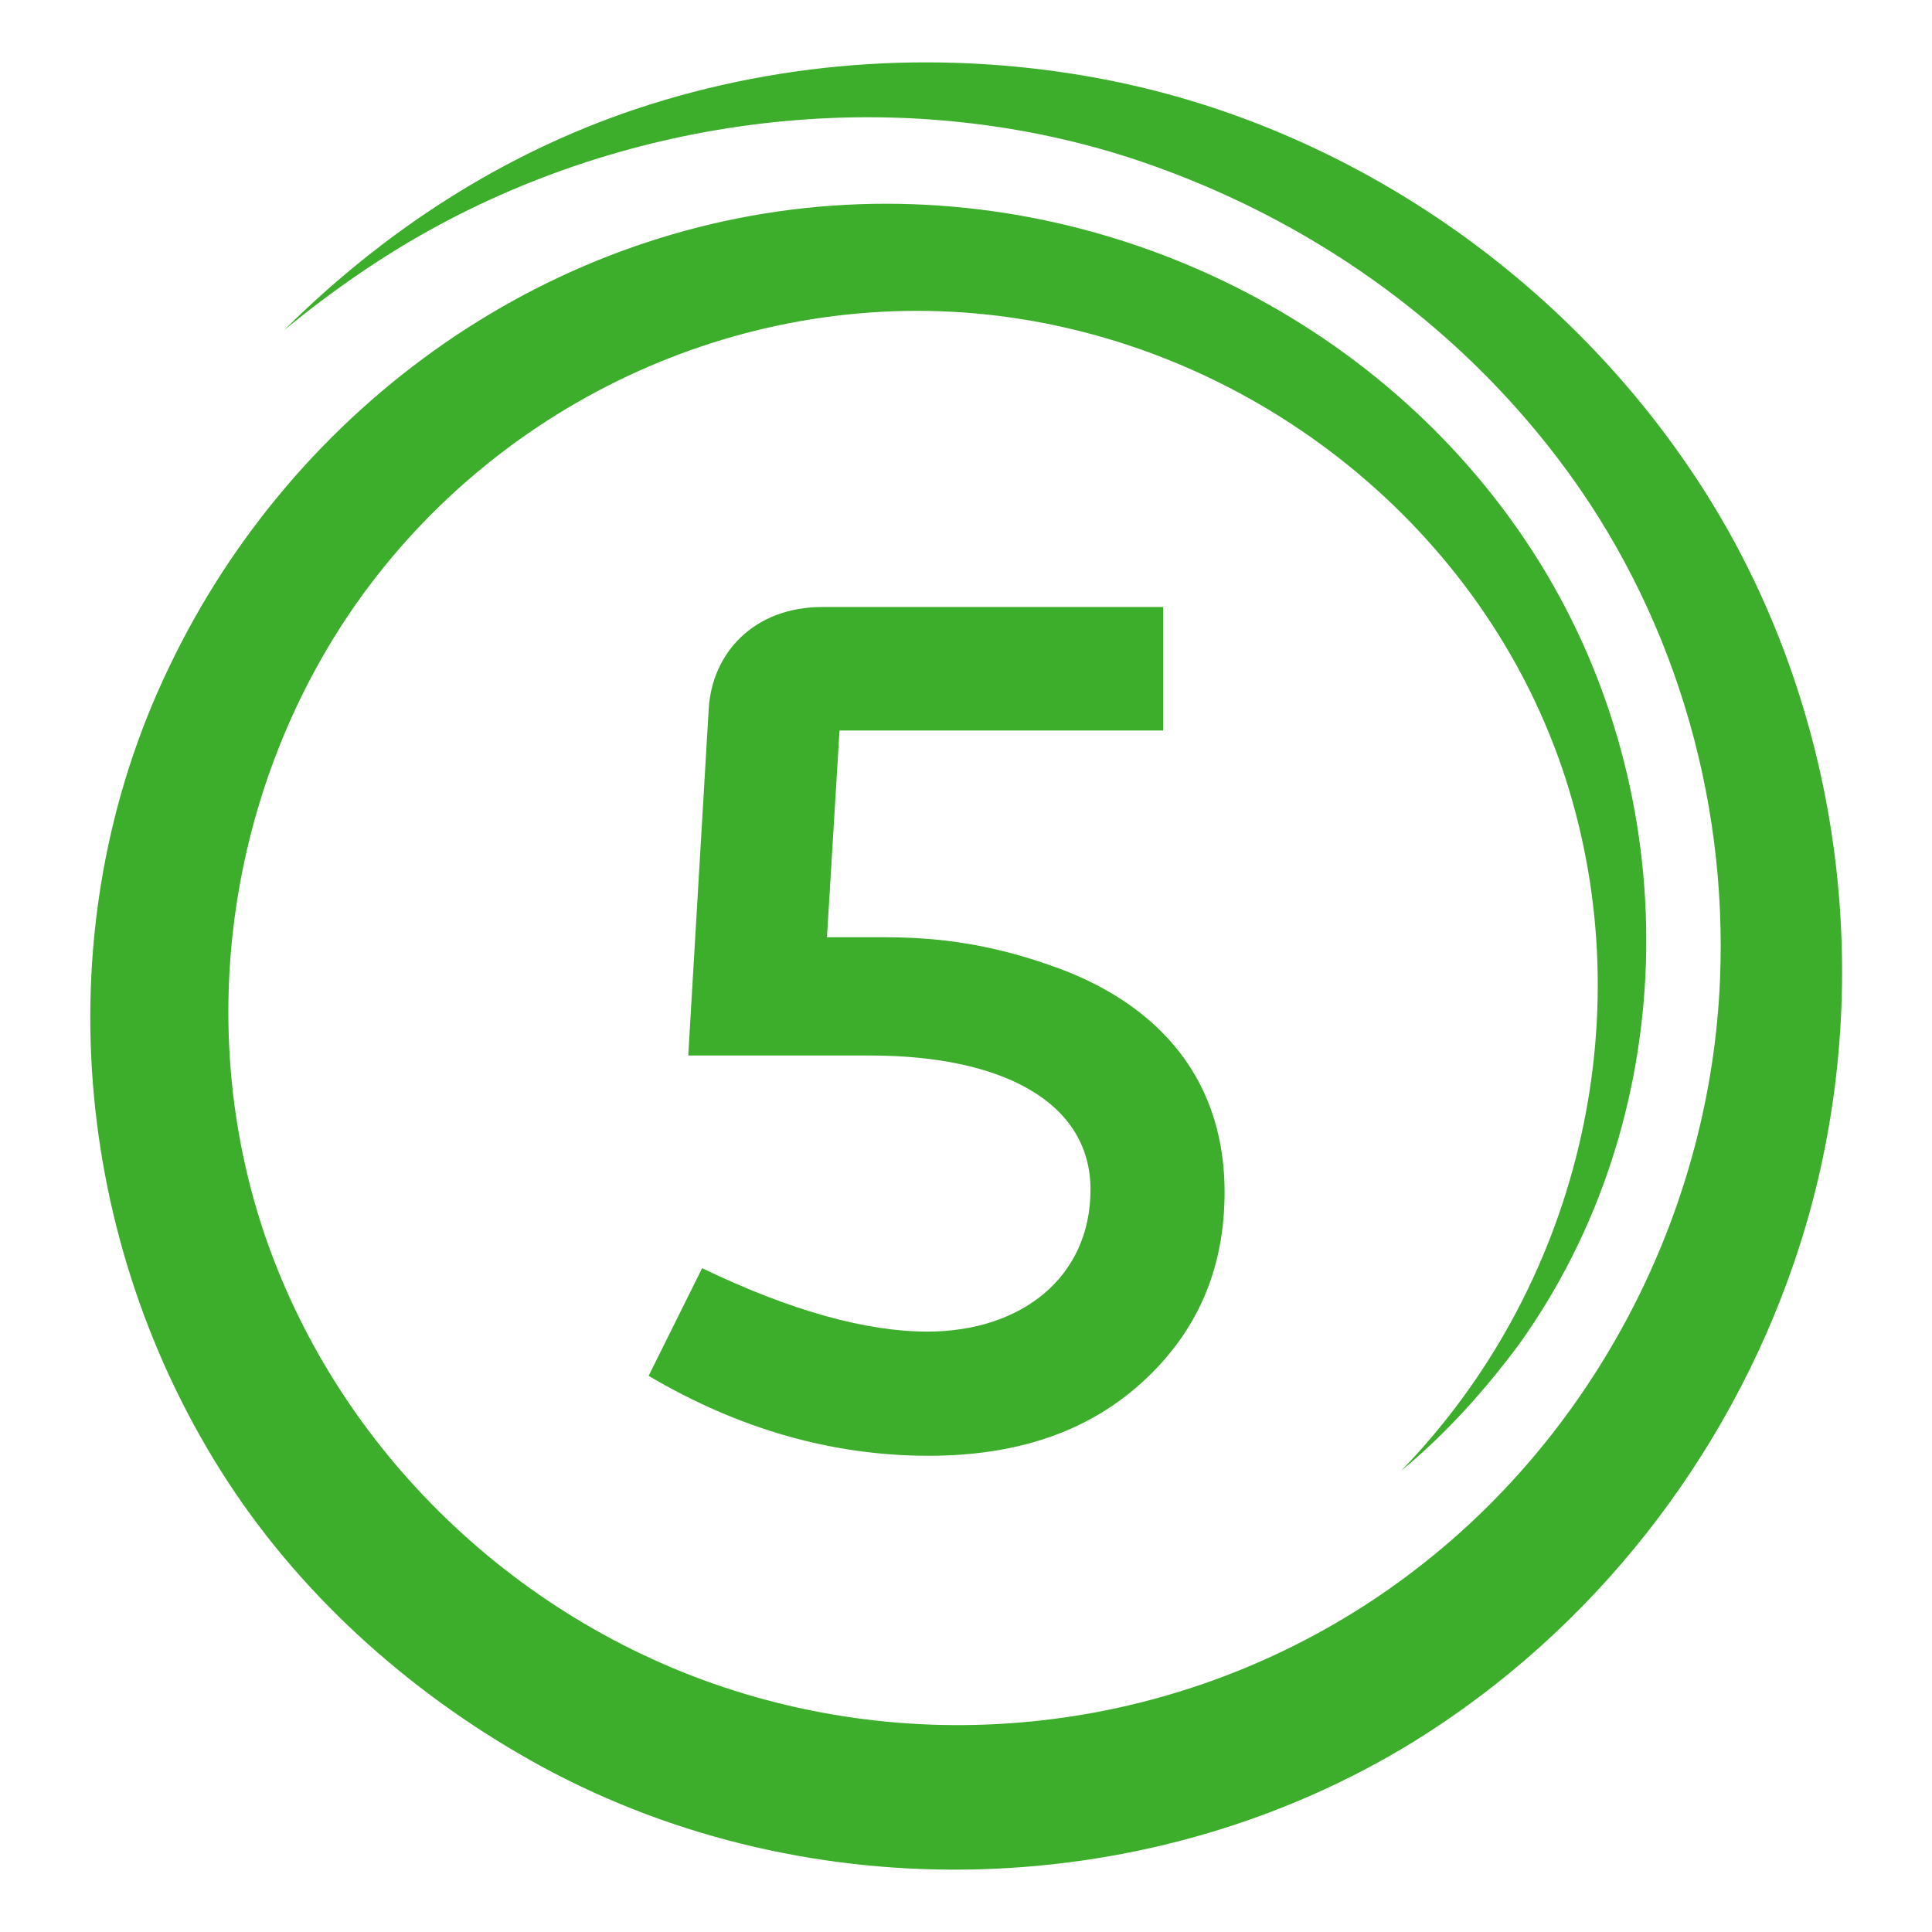
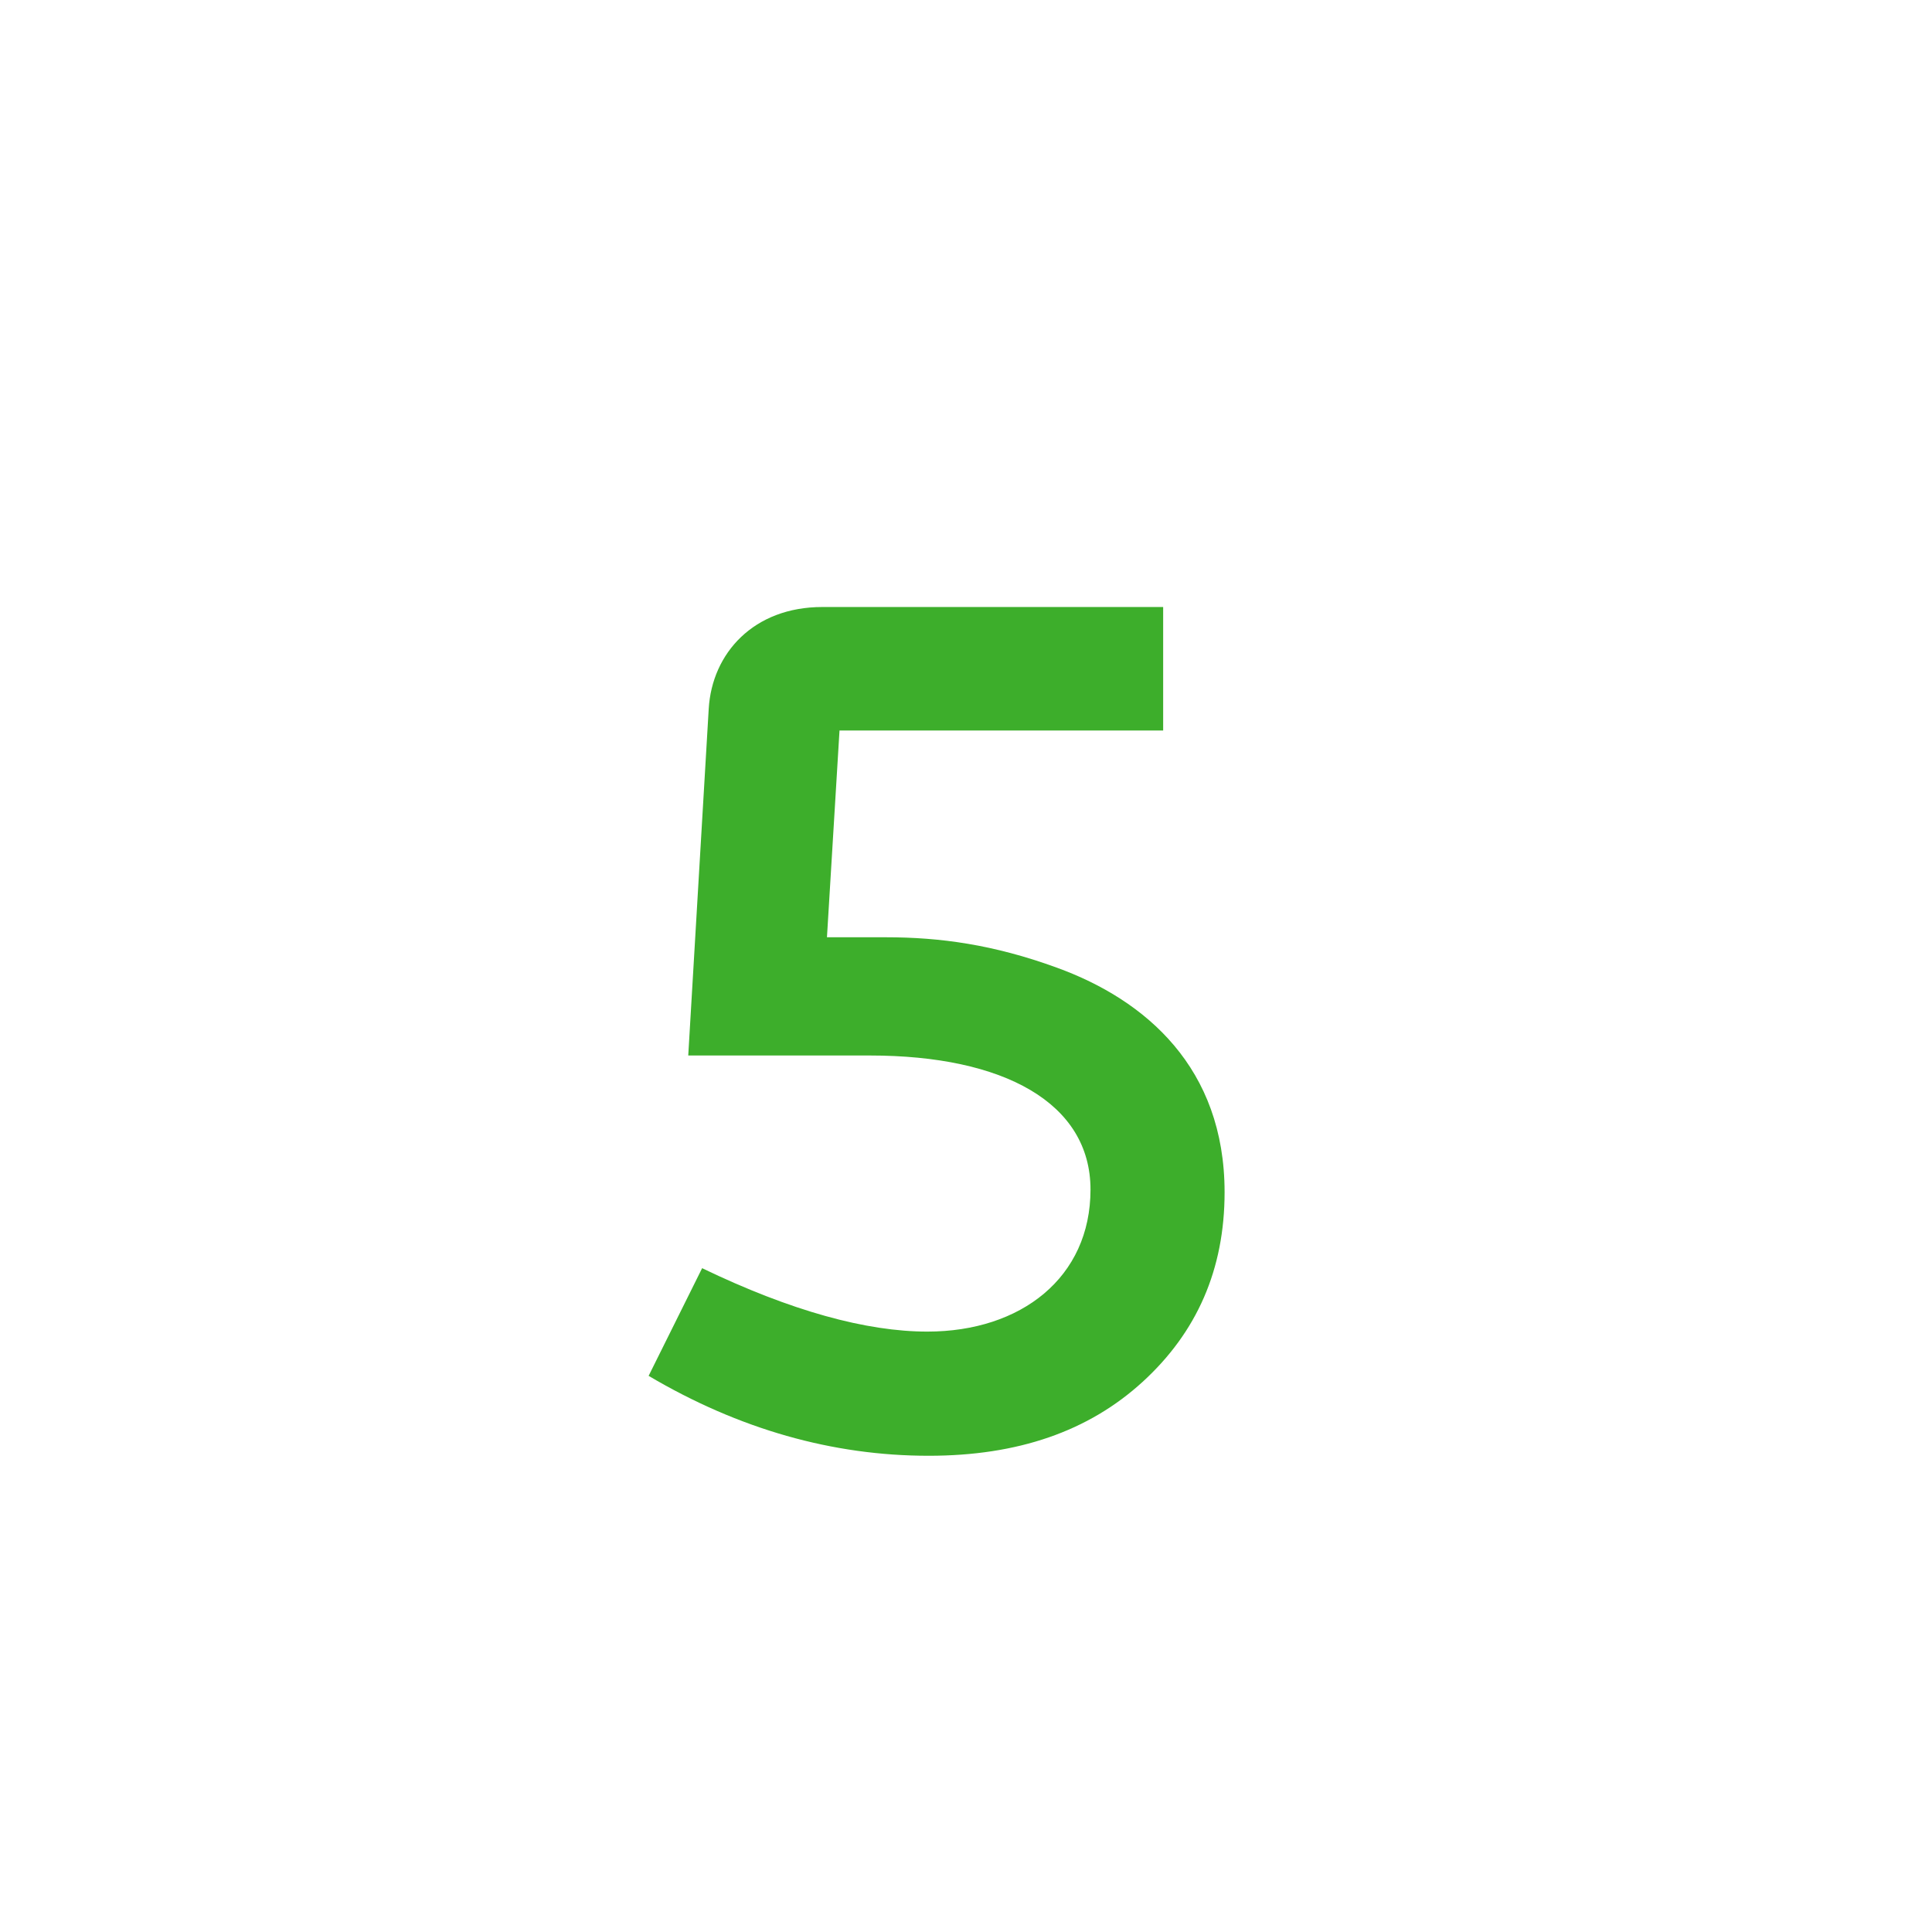
<svg xmlns="http://www.w3.org/2000/svg" version="1.1" id="Layer_1" x="0px" y="0px" viewBox="0 0 292.5 292.5" style="enable-background:new 0 0 292.5 292.5;" xml:space="preserve">
  <style type="text/css"> .st0{fill:#3DAE2B;} </style>
-   <path class="st0" d="M212.1,222.7c26.7-27.5,36.7-68.3,24.9-104.9c-12.2-37.7-46.8-65.2-86-70c-37.7-4.6-75.2,12.6-97,43.5 c-19.4,27.6-24.8,64-13.8,96c11.6,33.6,39.9,59.9,74.1,69.6c35.1,10,73.2,2.2,101.7-20.6c26.6-21.2,43-54,44.4-87.9 c1.2-28.1-7.3-56.3-24.4-78.8c-16-21.1-38-36.5-63.1-45.1C138.2,12.7,98.8,16.7,66.6,34C58.2,38.5,50.3,44,43,50 c15.1-15,33-26.7,53.3-33.5c22.8-7.6,47.3-9,70.8-4.5c39.6,7.6,75,33.5,94.7,68.6c18.6,33.4,22.2,74.2,9.9,110.3 c-10.2,30-30.7,56.1-57.7,72.8c-39.5,24.3-91.1,25.9-131.9,3.8c-18.9-10.3-35.7-25-47.5-43c-23.8-36.4-28-84.1-9-123.5 c19-39.8,58.1-67.7,102.6-70c42.3-2.2,84.1,19.2,105.9,55.8c21.3,35.8,20.3,82.6-4.1,116.7C224.8,210.5,218.9,217.1,212.1,222.7z" />
  <g>
    <path class="st0" d="M134.1,141.9c8.2,0,16.3,1.1,25.9,4.6c13.5,4.9,25.4,15.2,25.4,34c0,11.7-4.2,21.2-12.4,28.7 c-8.2,7.5-18.9,11.2-32.4,11.2c-14.5,0-28.7-4-42.4-12.1l8.1-16.3c13.5,6.5,24.9,9.6,34.1,9.6c14.2,0,24.7-8.2,24.7-21.5 c0-13.1-13.1-20.3-33.4-20.3h-27.5l3.1-52.5c0.5-8.4,6.8-15.4,17.2-15.4h51.6v18.7h-49l-1.9,31.3H134.1z" />
  </g>
</svg>